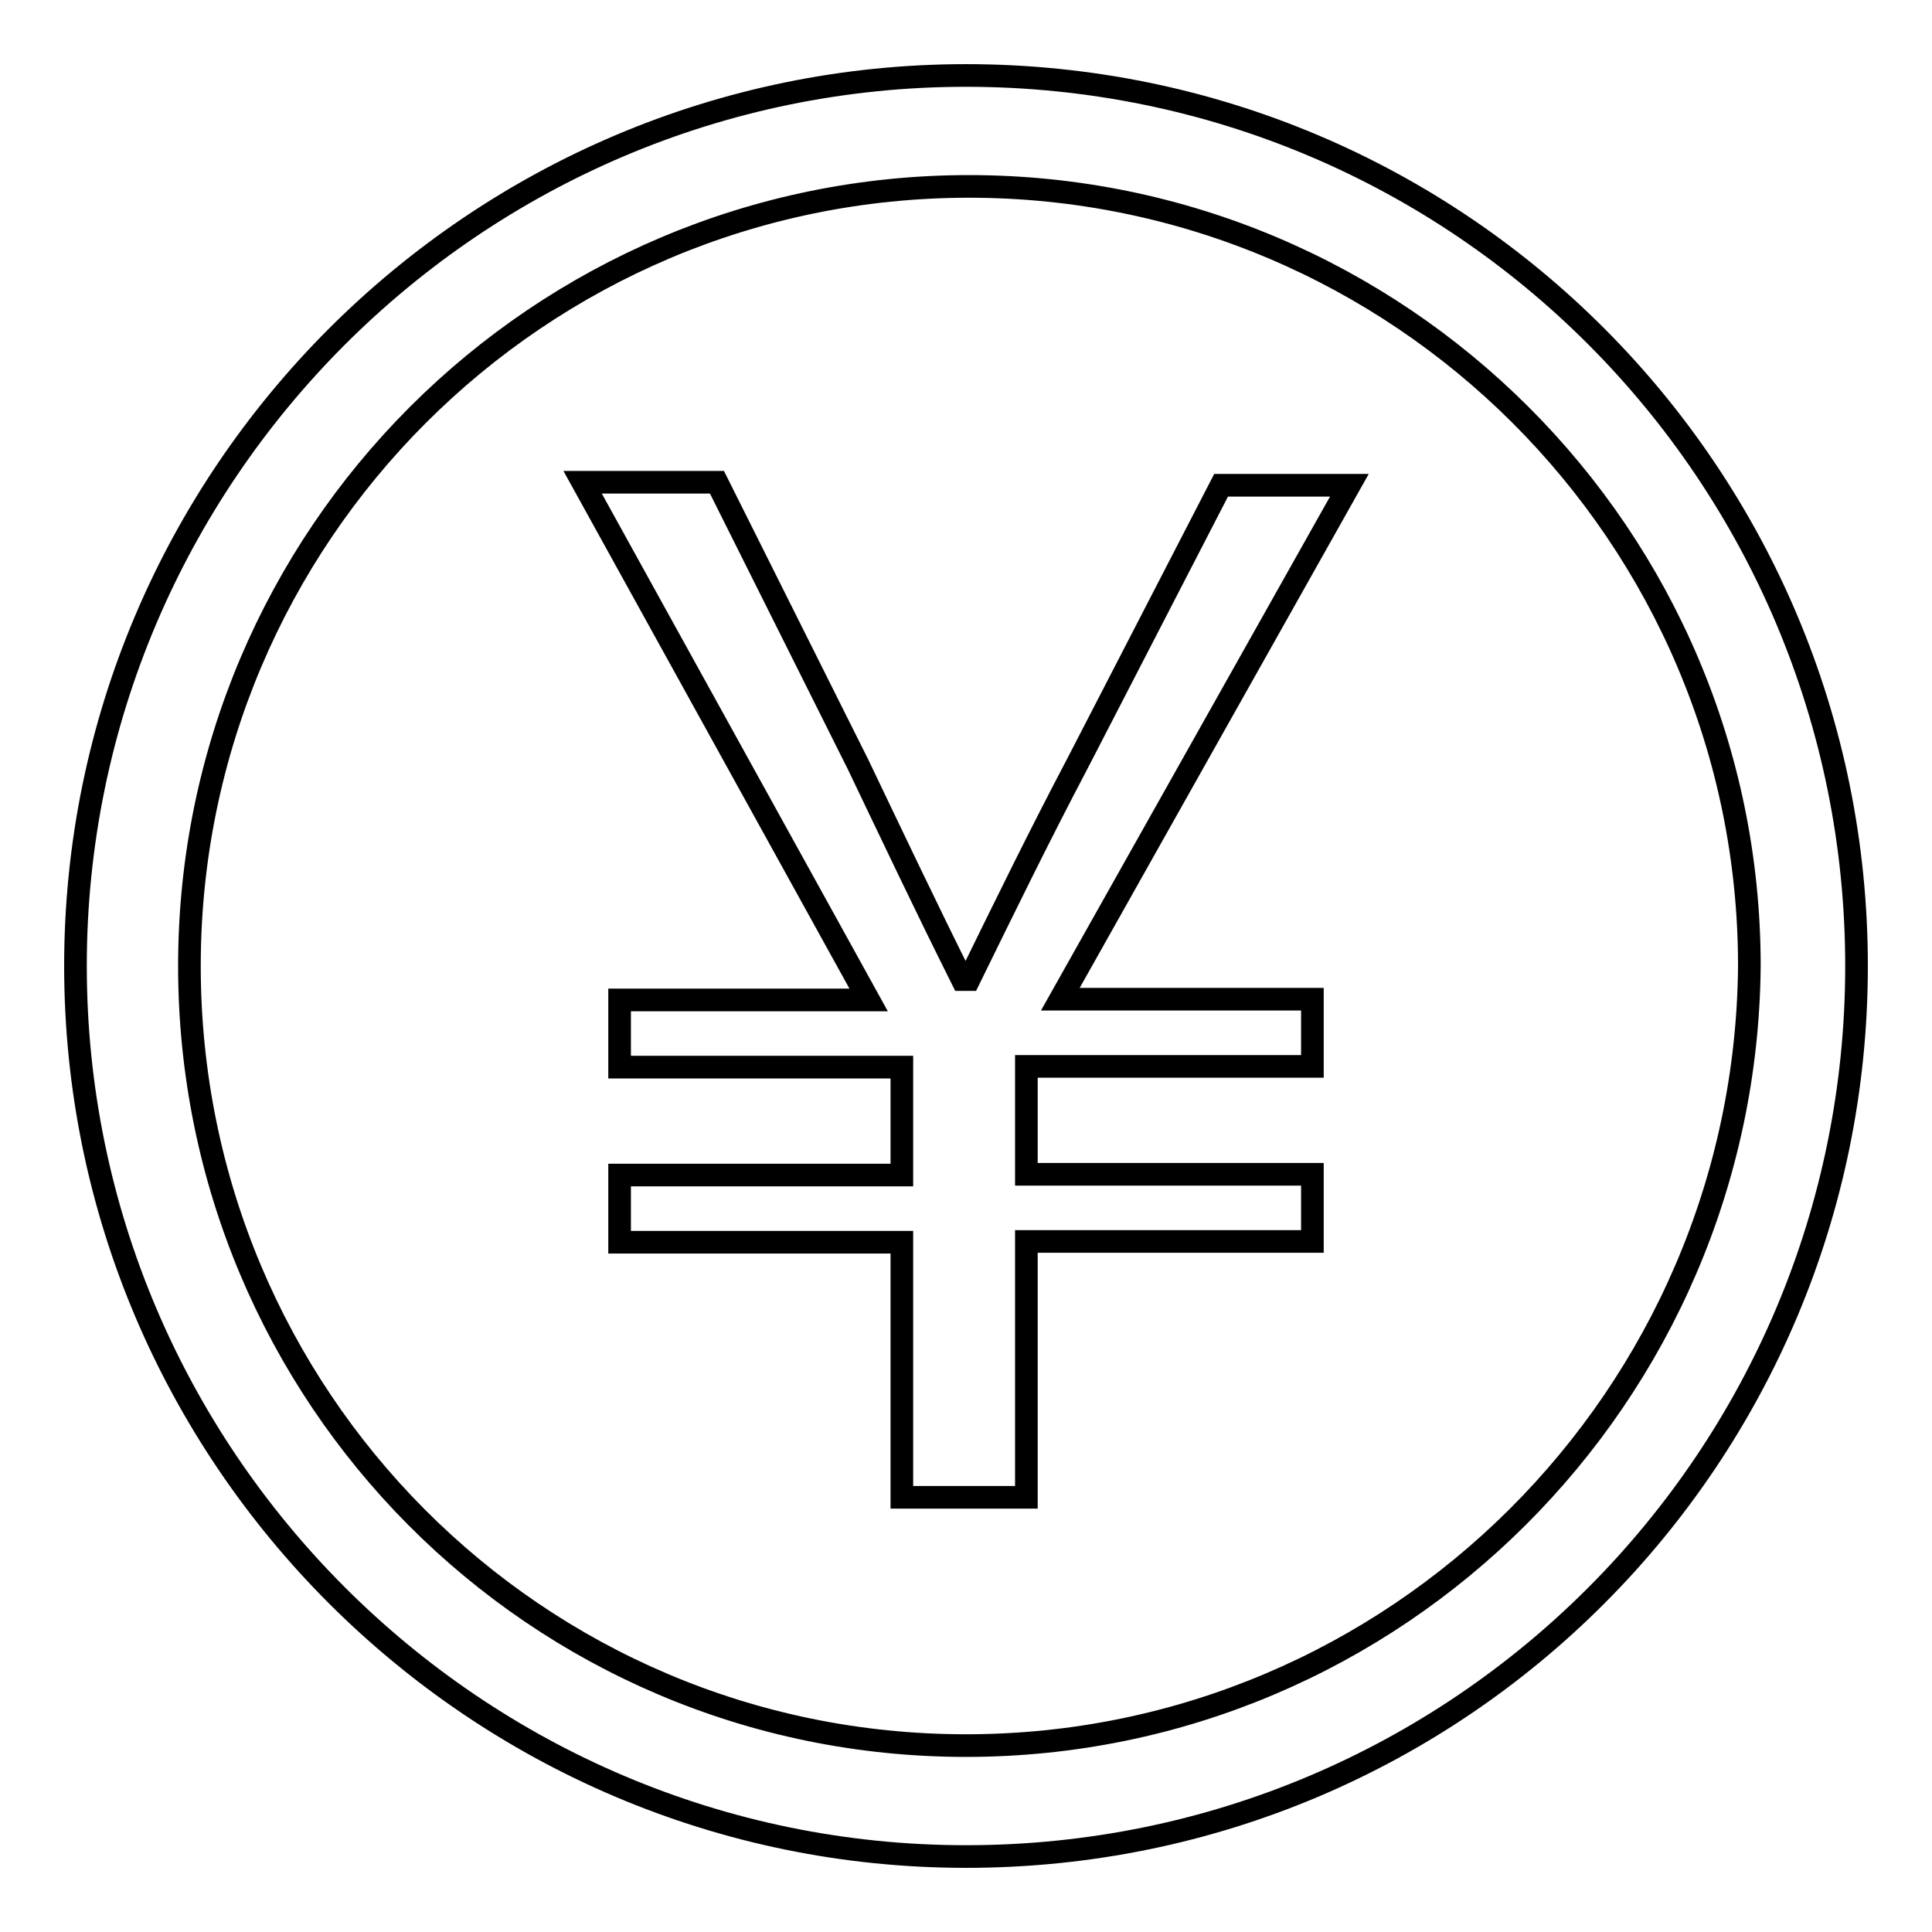
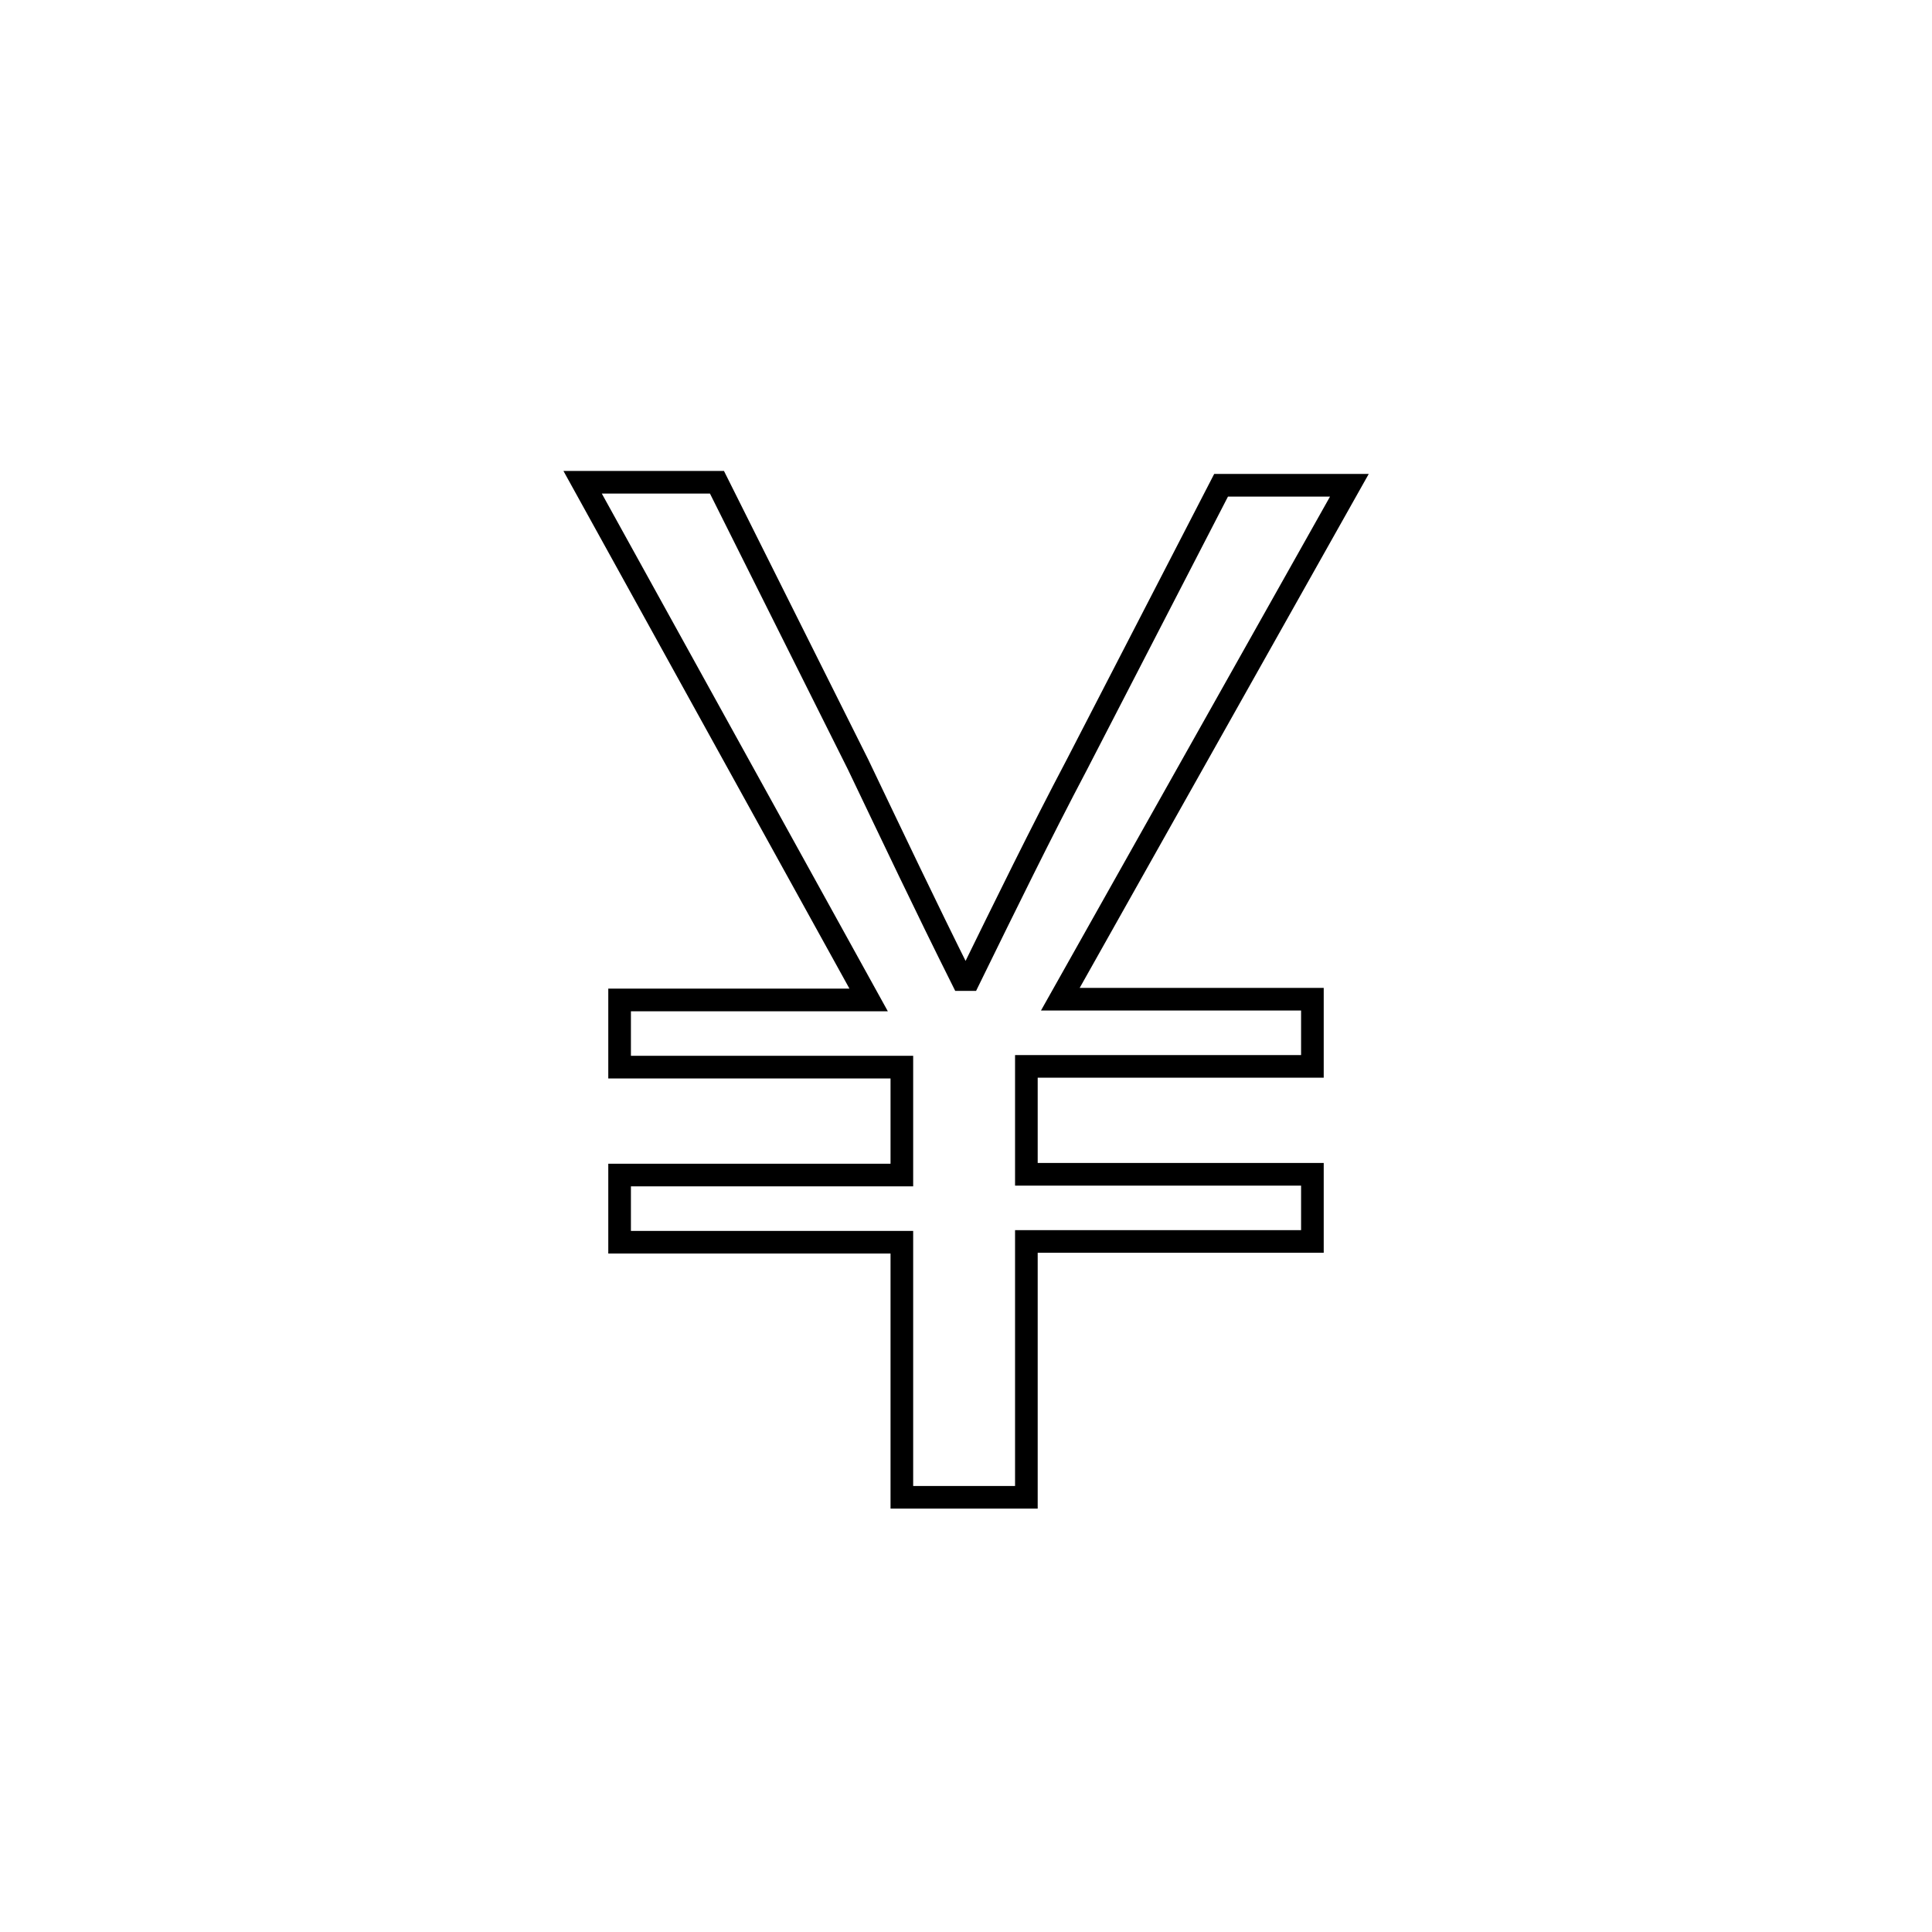
<svg xmlns="http://www.w3.org/2000/svg" version="1.1" x="0px" y="0px" viewBox="0 0 256 256" enable-background="new 0 0 256 256" xml:space="preserve">
  <g>
    <g>
-       <path stroke-width="3" fill-opacity="0" stroke="#000000" d="M128,10C63,10,10,63,10,128c0,65,53,118,118,118c65.5,0,118-53,118-118C246,63,193.5,10,128,10z M128,231.3C71,231.3,25.1,185,25.1,128c0-57,46.3-103.3,103.3-103.3S231.8,71,231.8,128C231.3,185,185,231.3,128,231.3z" />
      <path stroke-width="3" fill-opacity="0" stroke="#000000" d="M161.8,64.3l-19.1,37c-4.9,9.3-9.3,18.3-14.3,28.5h-0.9c-4.9-9.8-9.3-19.1-13.8-28.5L95,63.9H77.2l37.9,68.6H82.1v8.9h37.4v14.3H82.1v8.9h37.4v33.8H136v-33.9h37.9v-8.9H136v-14.3h37.9v-8.9h-33.4l38.3-68.1L161.8,64.3L161.8,64.3z" />
    </g>
  </g>
</svg>